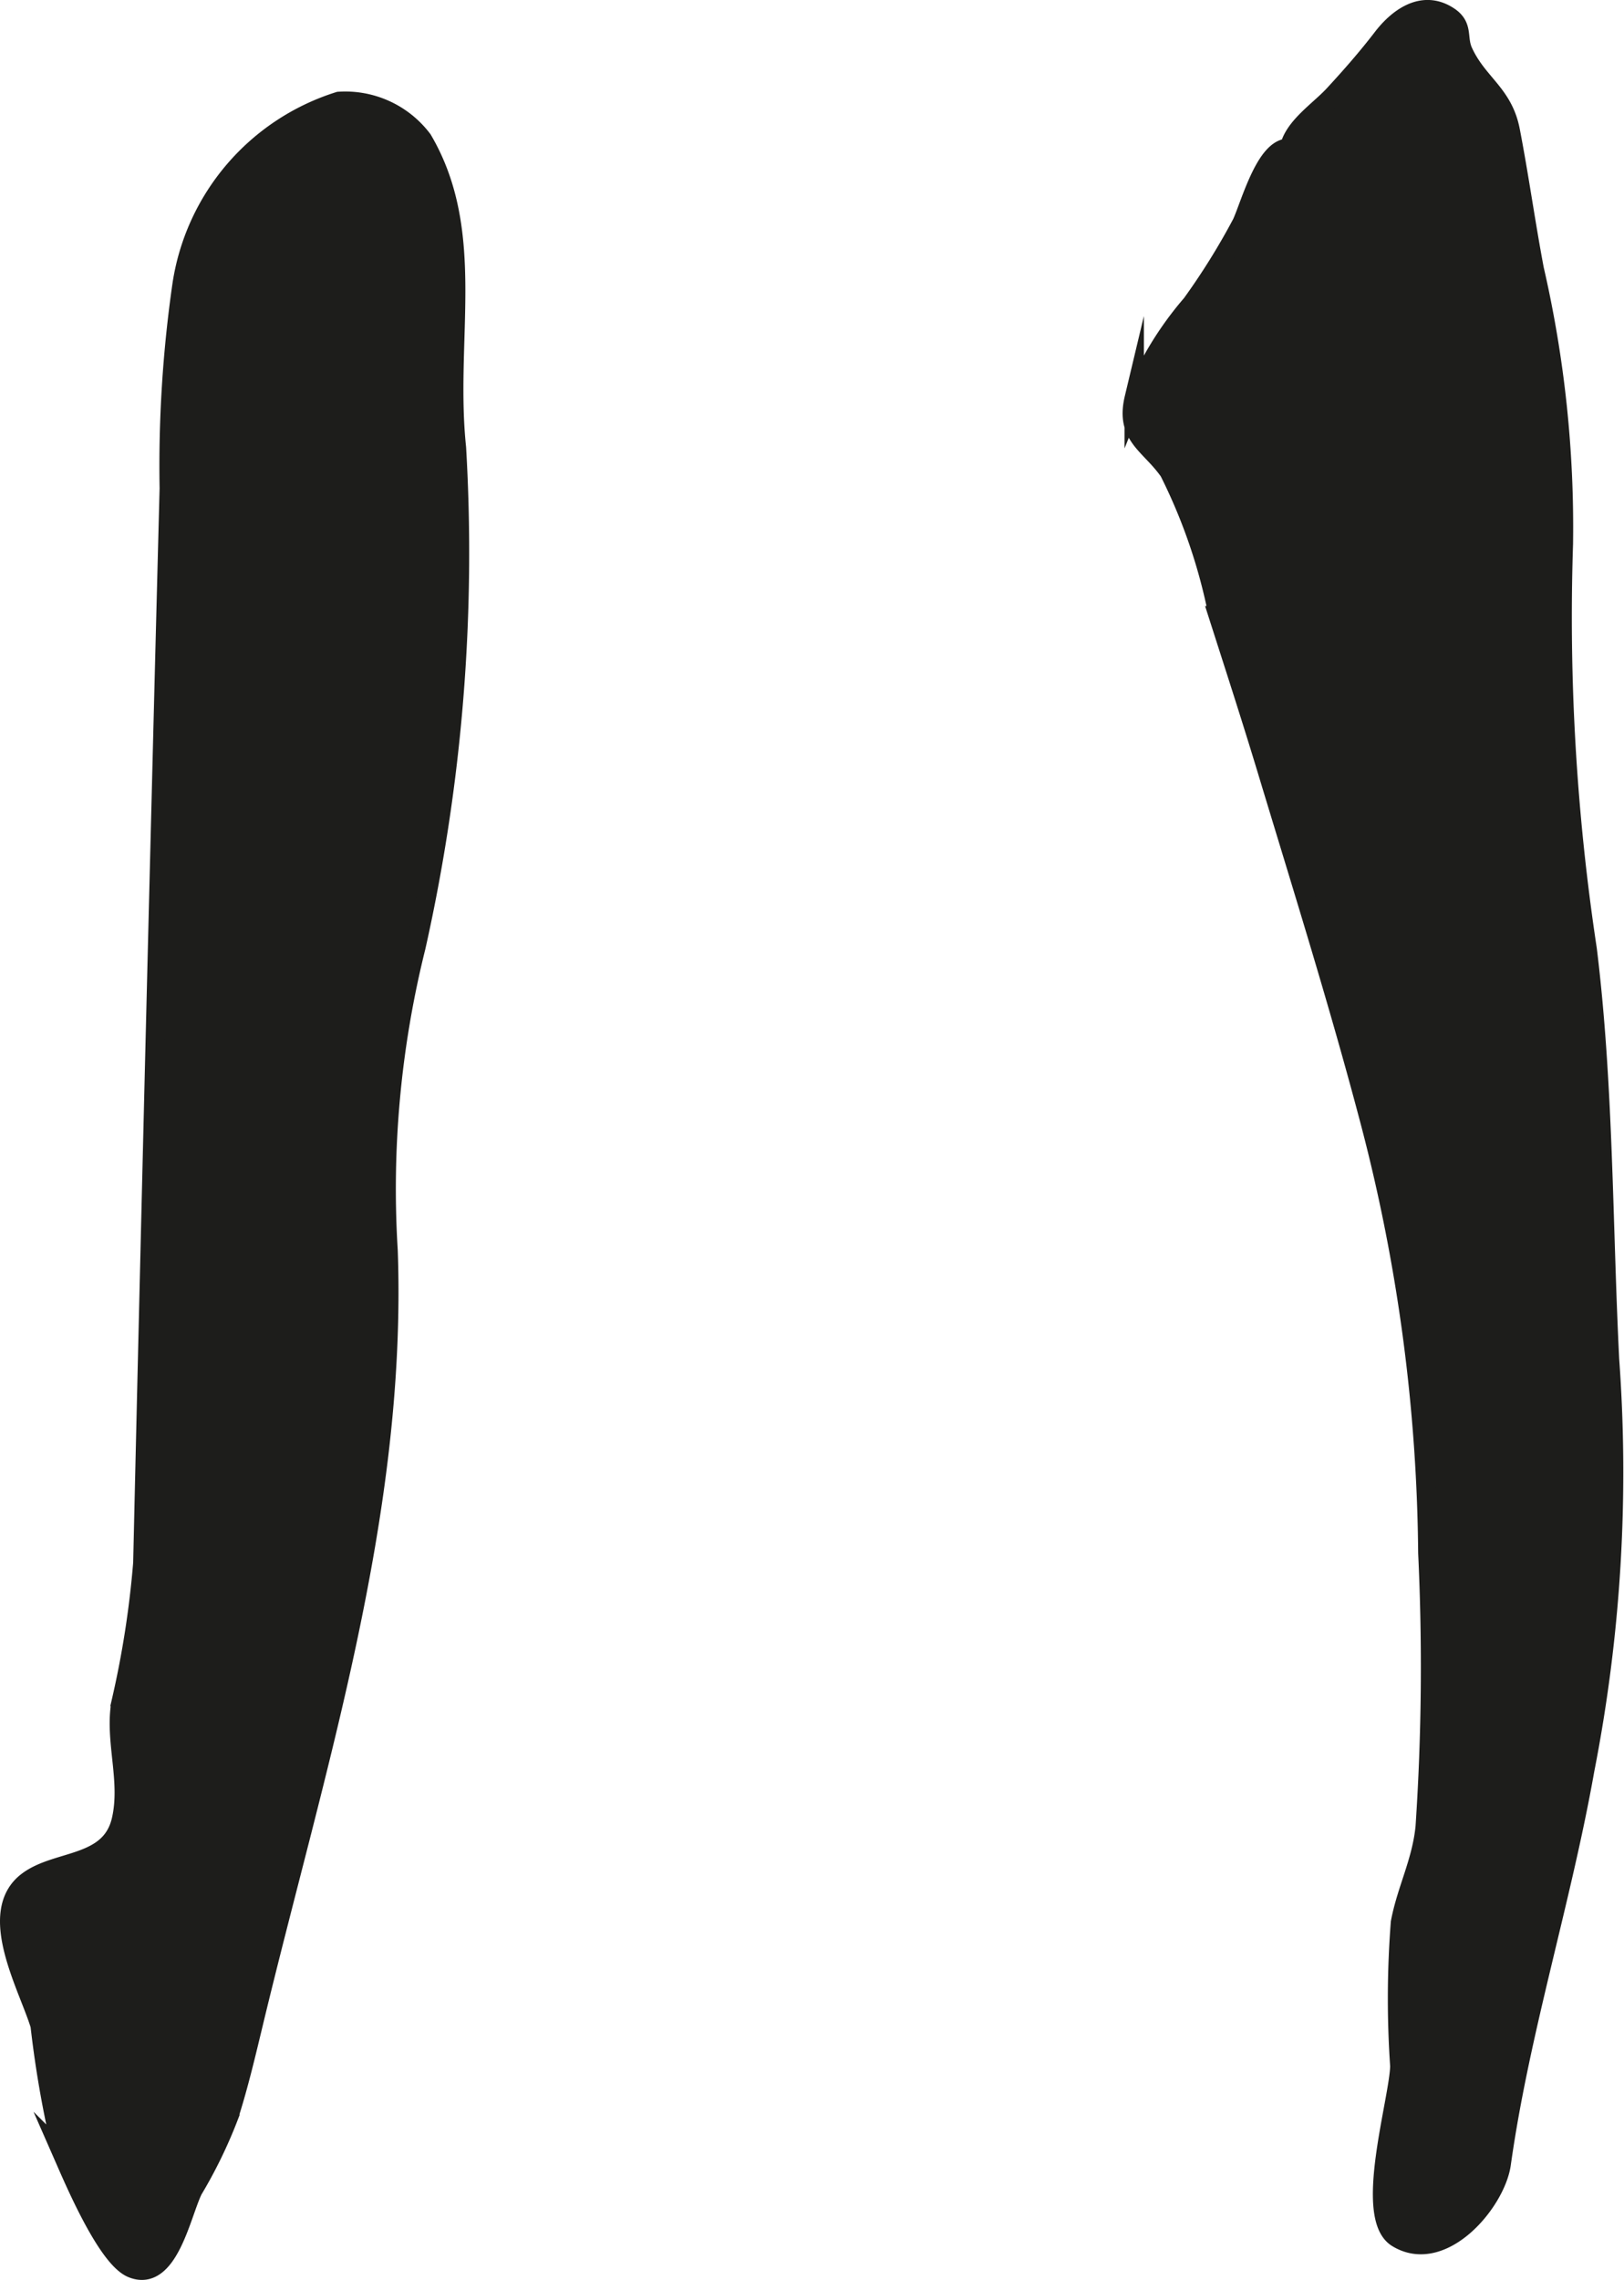
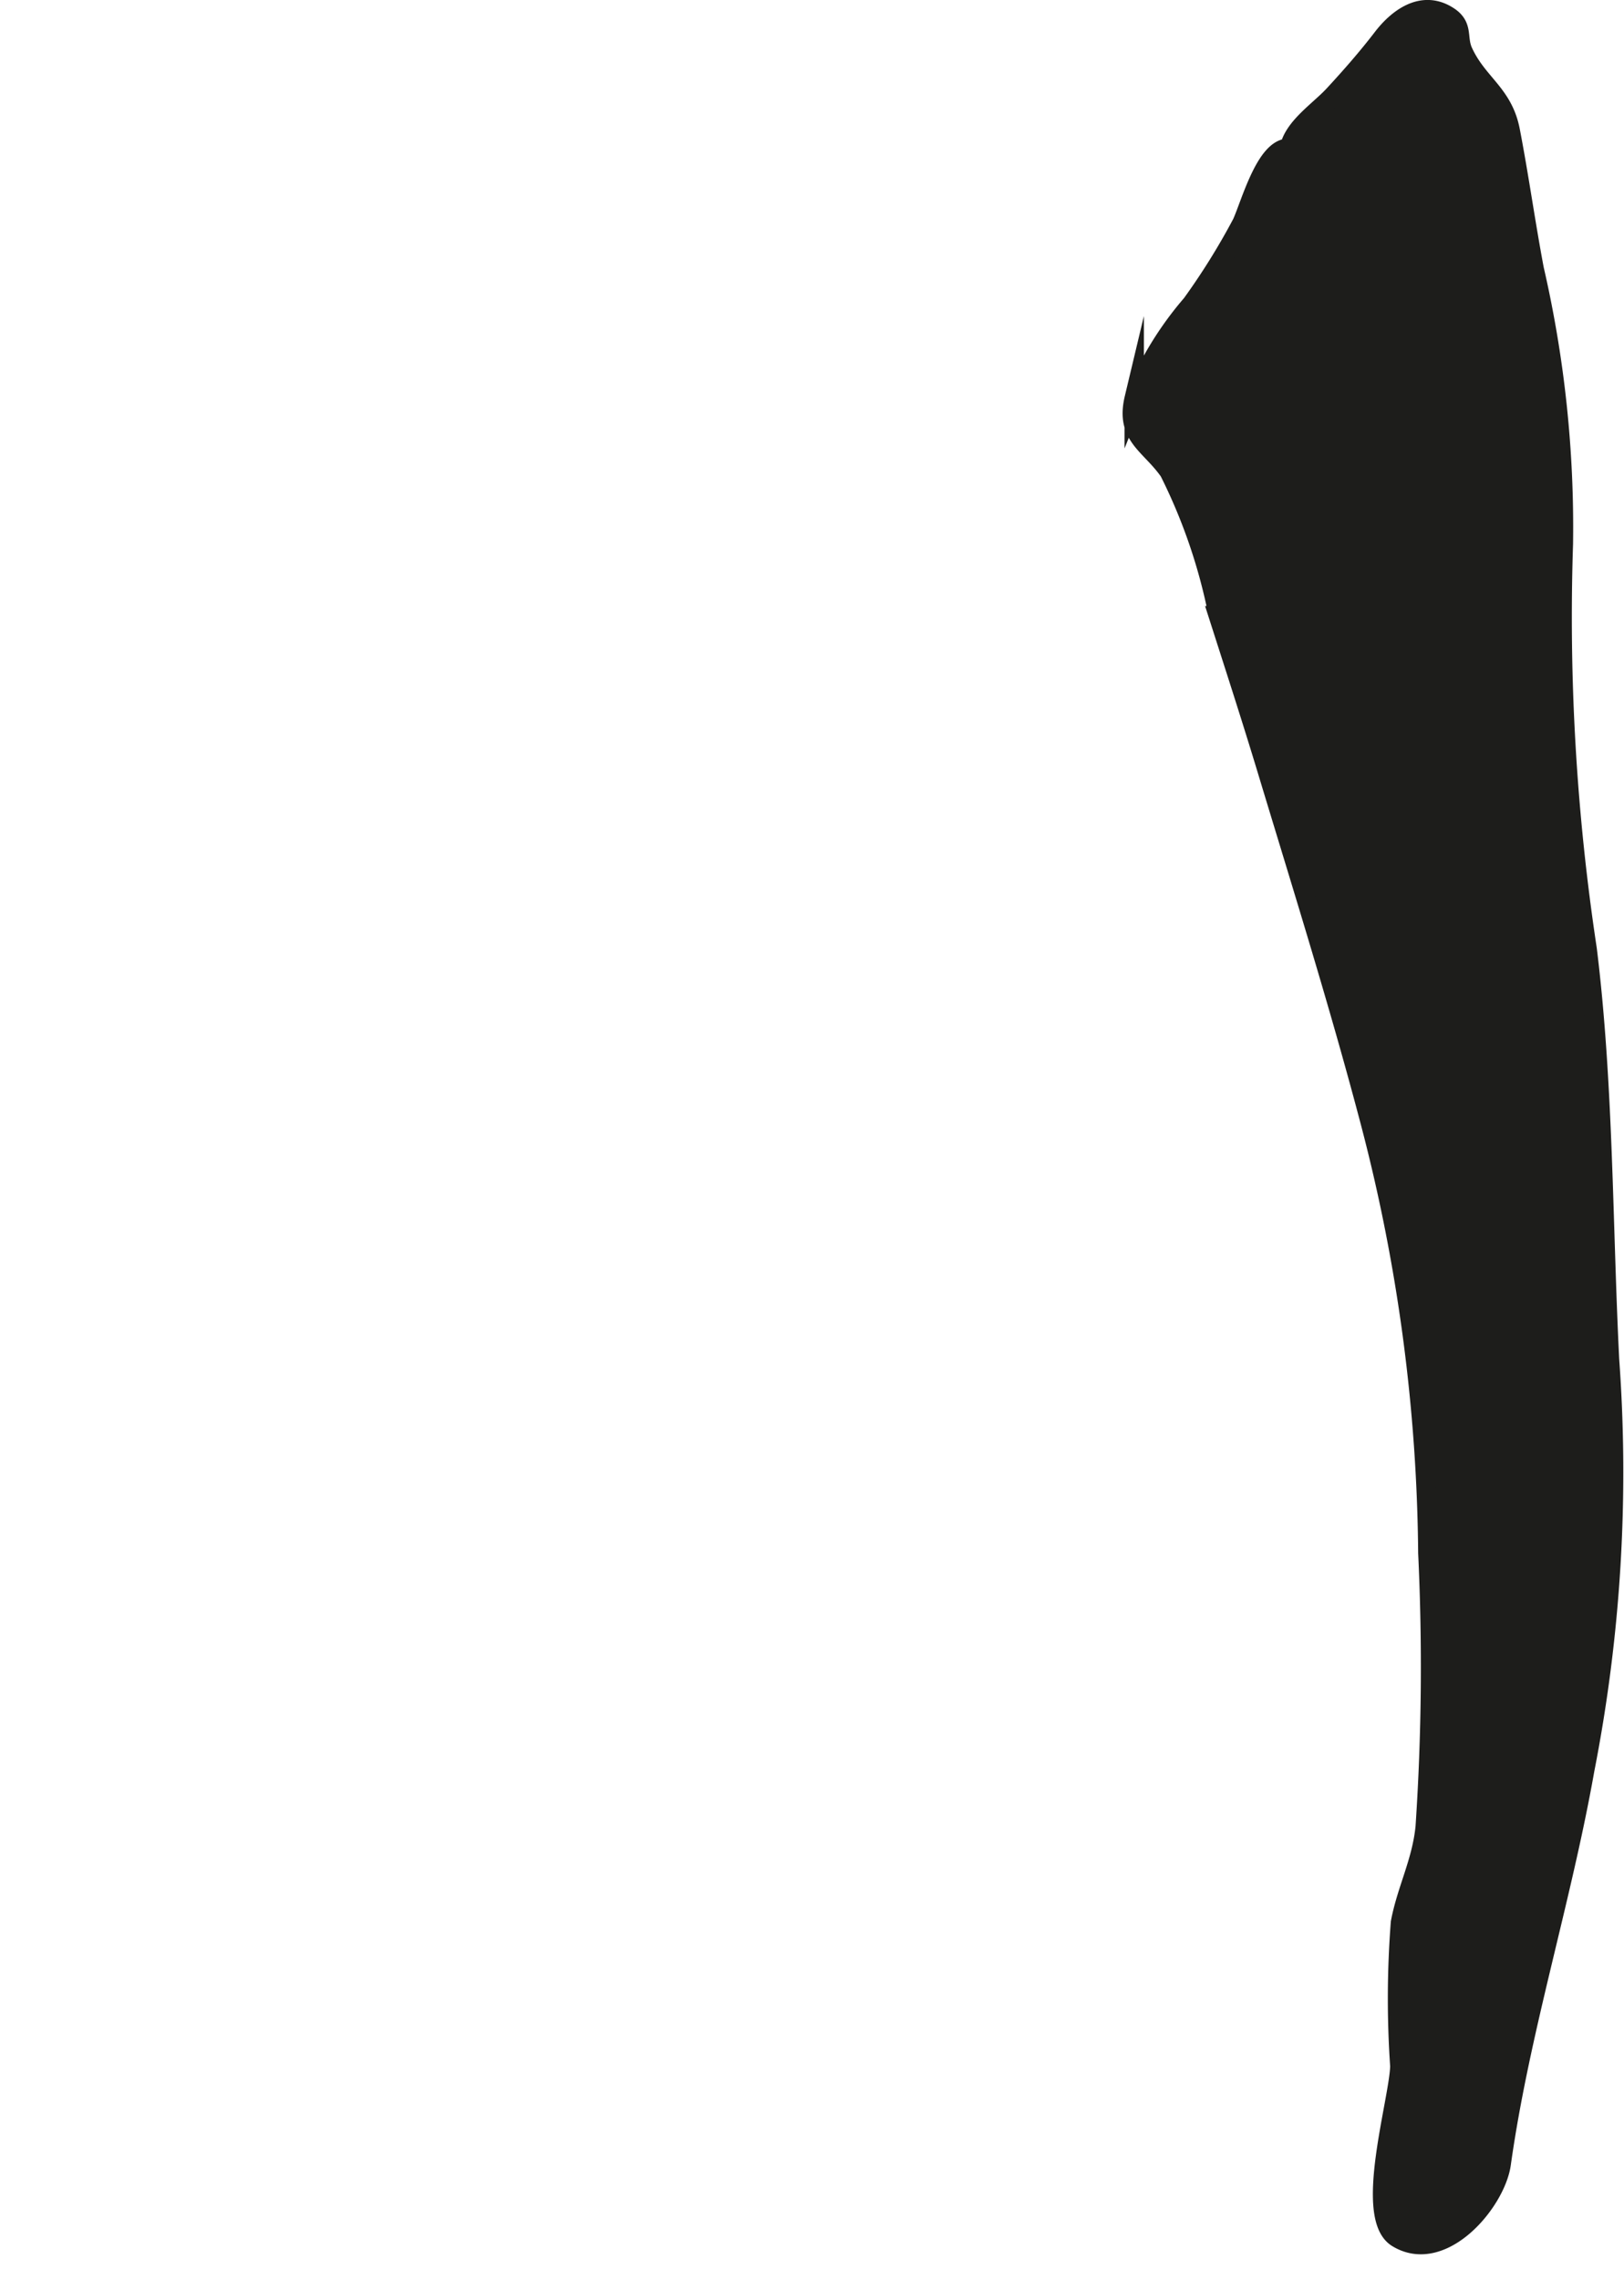
<svg xmlns="http://www.w3.org/2000/svg" version="1.1" width="7.409mm" height="10.396mm" viewBox="0 0 21.002 29.468">
  <defs>
    <style type="text/css">
      .a {
        fill: #1d1d1b;
        stroke: #1d1d1b;
        stroke-miterlimit: 10;
        stroke-width: 0.25px;
        fill-rule: evenodd;
      }
    </style>
  </defs>
  <path class="a" d="M20.815,17.572a20.004,20.004,0,0,1-.32,5.3c-.302,1.706-.841,3.386-1.081,5.097-.07.493-.76,1.314-1.345.955-.44-.27.022-1.768.034-2.218a12.71,12.71,0,0,1,.008-1.857c.08-.425.276-.784.32-1.237a30.993,30.993,0,0,0,.034-3.539,22.639,22.639,0,0,0-.737-5.539c-.4-1.523-.872-3.028-1.328-4.535-.206-.683-.426-1.361-.644-2.041a7.239,7.239,0,0,0-.636-1.864c-.247-.355-.57-.451-.452-.946a4.331,4.331,0,0,1,.742-1.218,8.899,8.899,0,0,0,.651-1.046c.111-.243.309-.985.614-.969.057-.278.394-.489.583-.698.208-.225.424-.471.622-.729.177-.231.503-.508.854-.277.196.129.105.274.187.456.19.416.519.54.611,1.027.114.591.197,1.191.309,1.785a14.856,14.856,0,0,1,.377,3.554,28.67,28.67,0,0,0,.308,5.237C20.742,14.021,20.727,15.805,20.815,17.572Z" />
-   <path class="a" d="M5.903,5.788a23.277,23.277,0,0,1-.524,6.45,12.917,12.917,0,0,0-.36,3.926c.121,3.41-.947,6.684-1.736,9.96-.101.419-.198.835-.329,1.241a6.149,6.149,0,0,1-.458.939c-.152.306-.318,1.211-.792,1.011-.326-.139-.749-1.143-.889-1.462a13.687,13.687,0,0,1-.296-1.675c-.149-.496-.706-1.46-.157-1.864.385-.286,1.069-.184,1.208-.791.117-.511-.09-1.02-.006-1.511a12.467,12.467,0,0,0,.283-1.808q.16-6.948.342-13.892a16.414,16.414,0,0,1,.165-2.63,2.945,2.945,0,0,1,2.029-2.372,1.251,1.251,0,0,1,1.081.495C6.171,3.007,5.755,4.379,5.903,5.788Z" />
</svg>